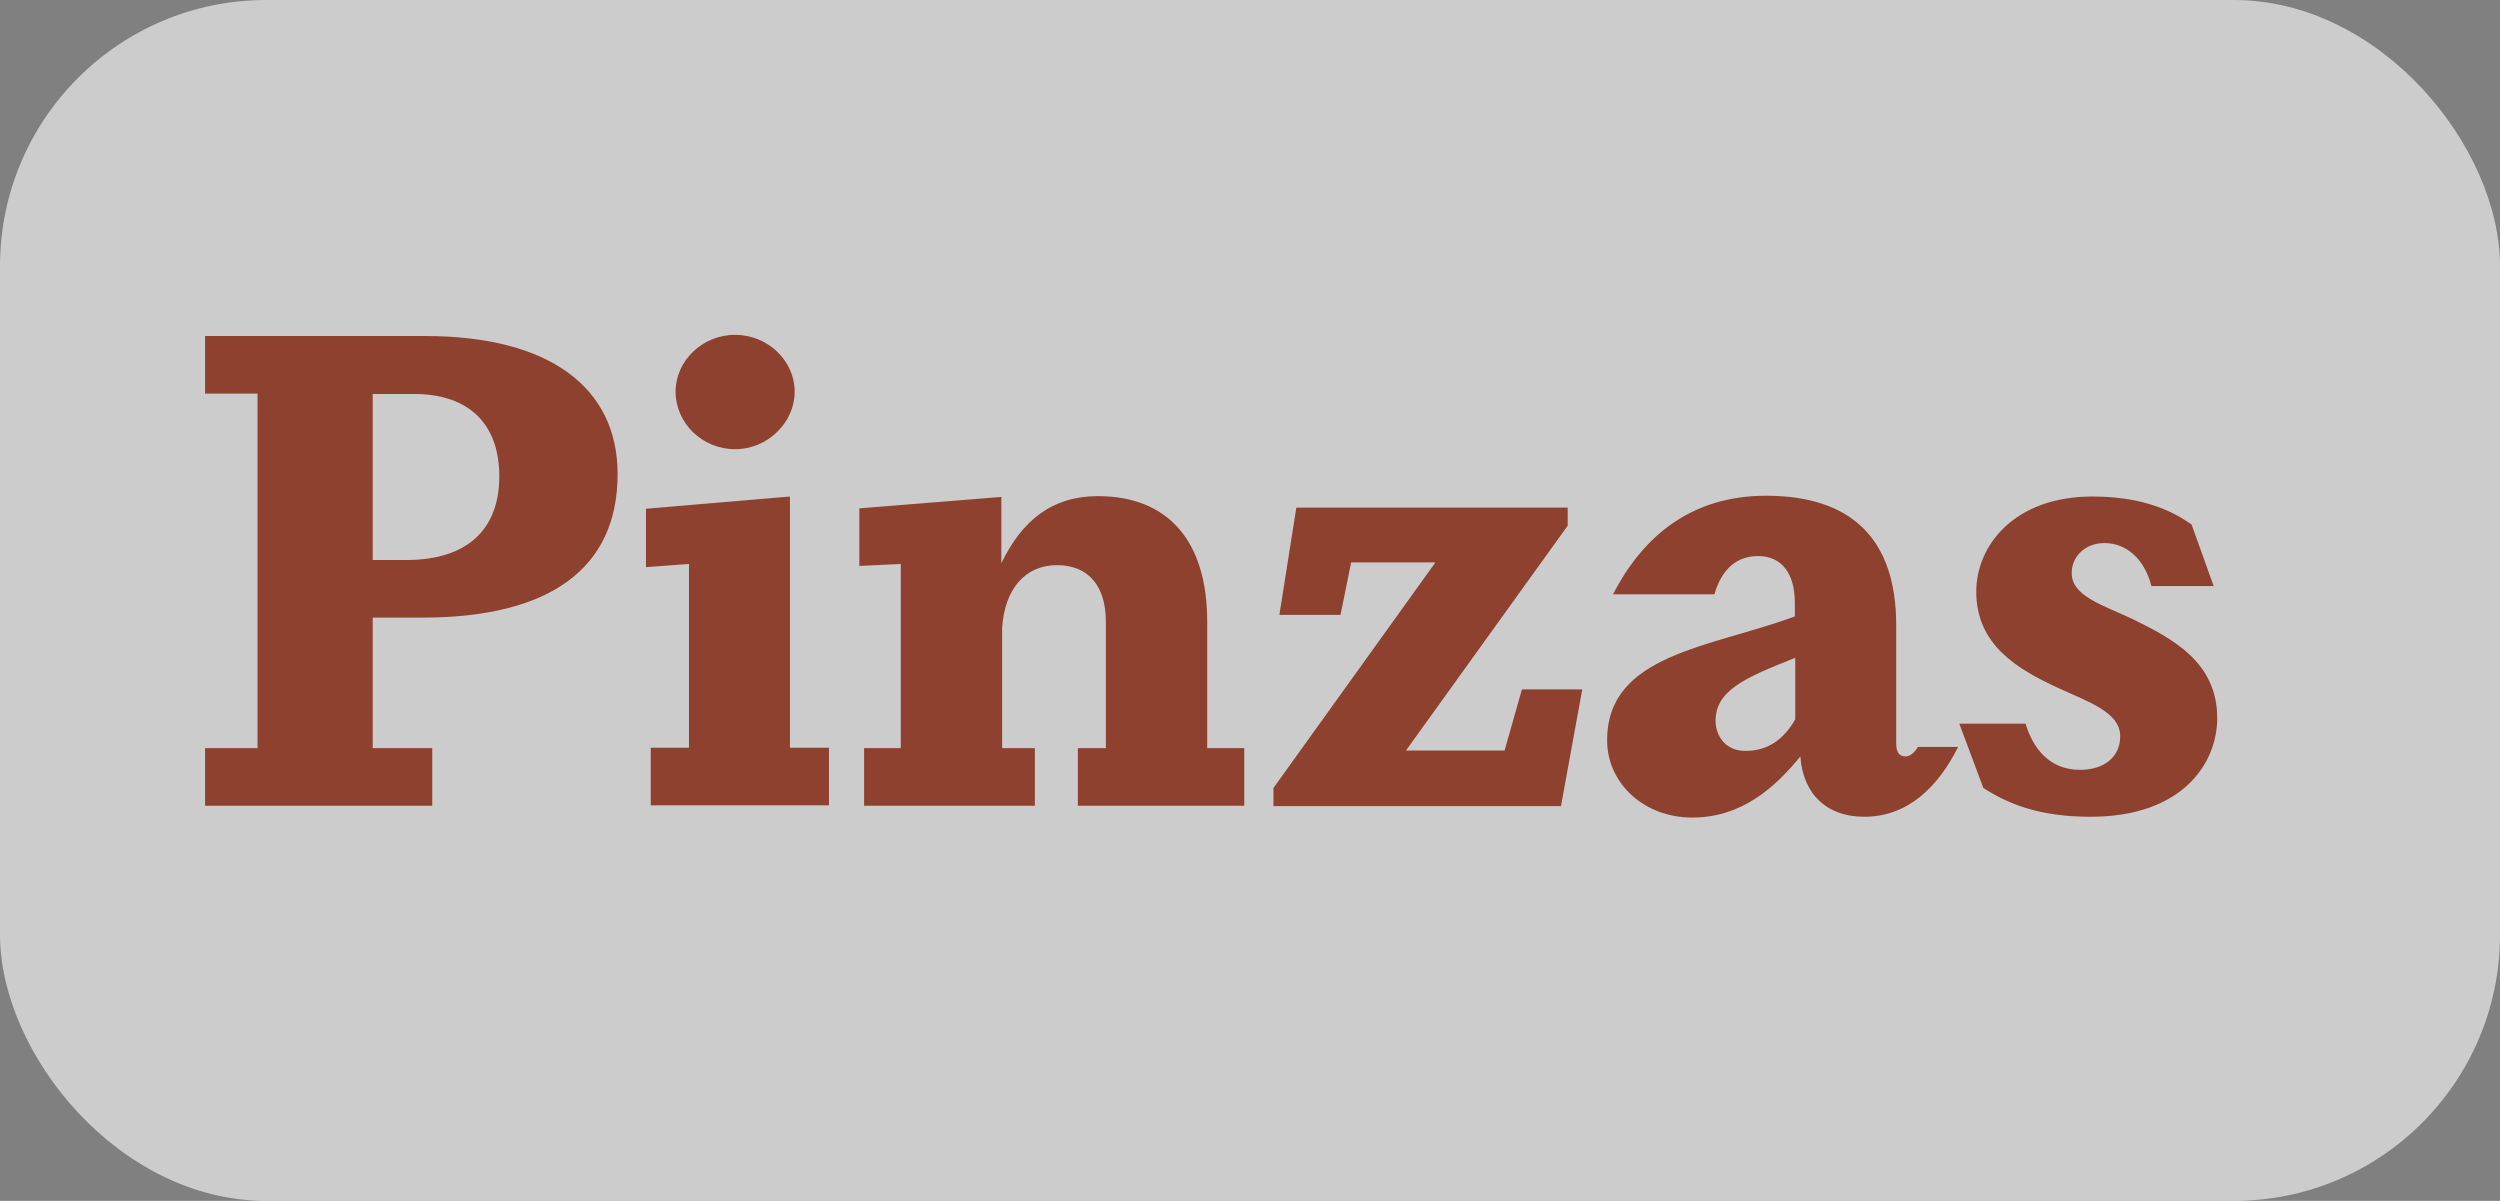
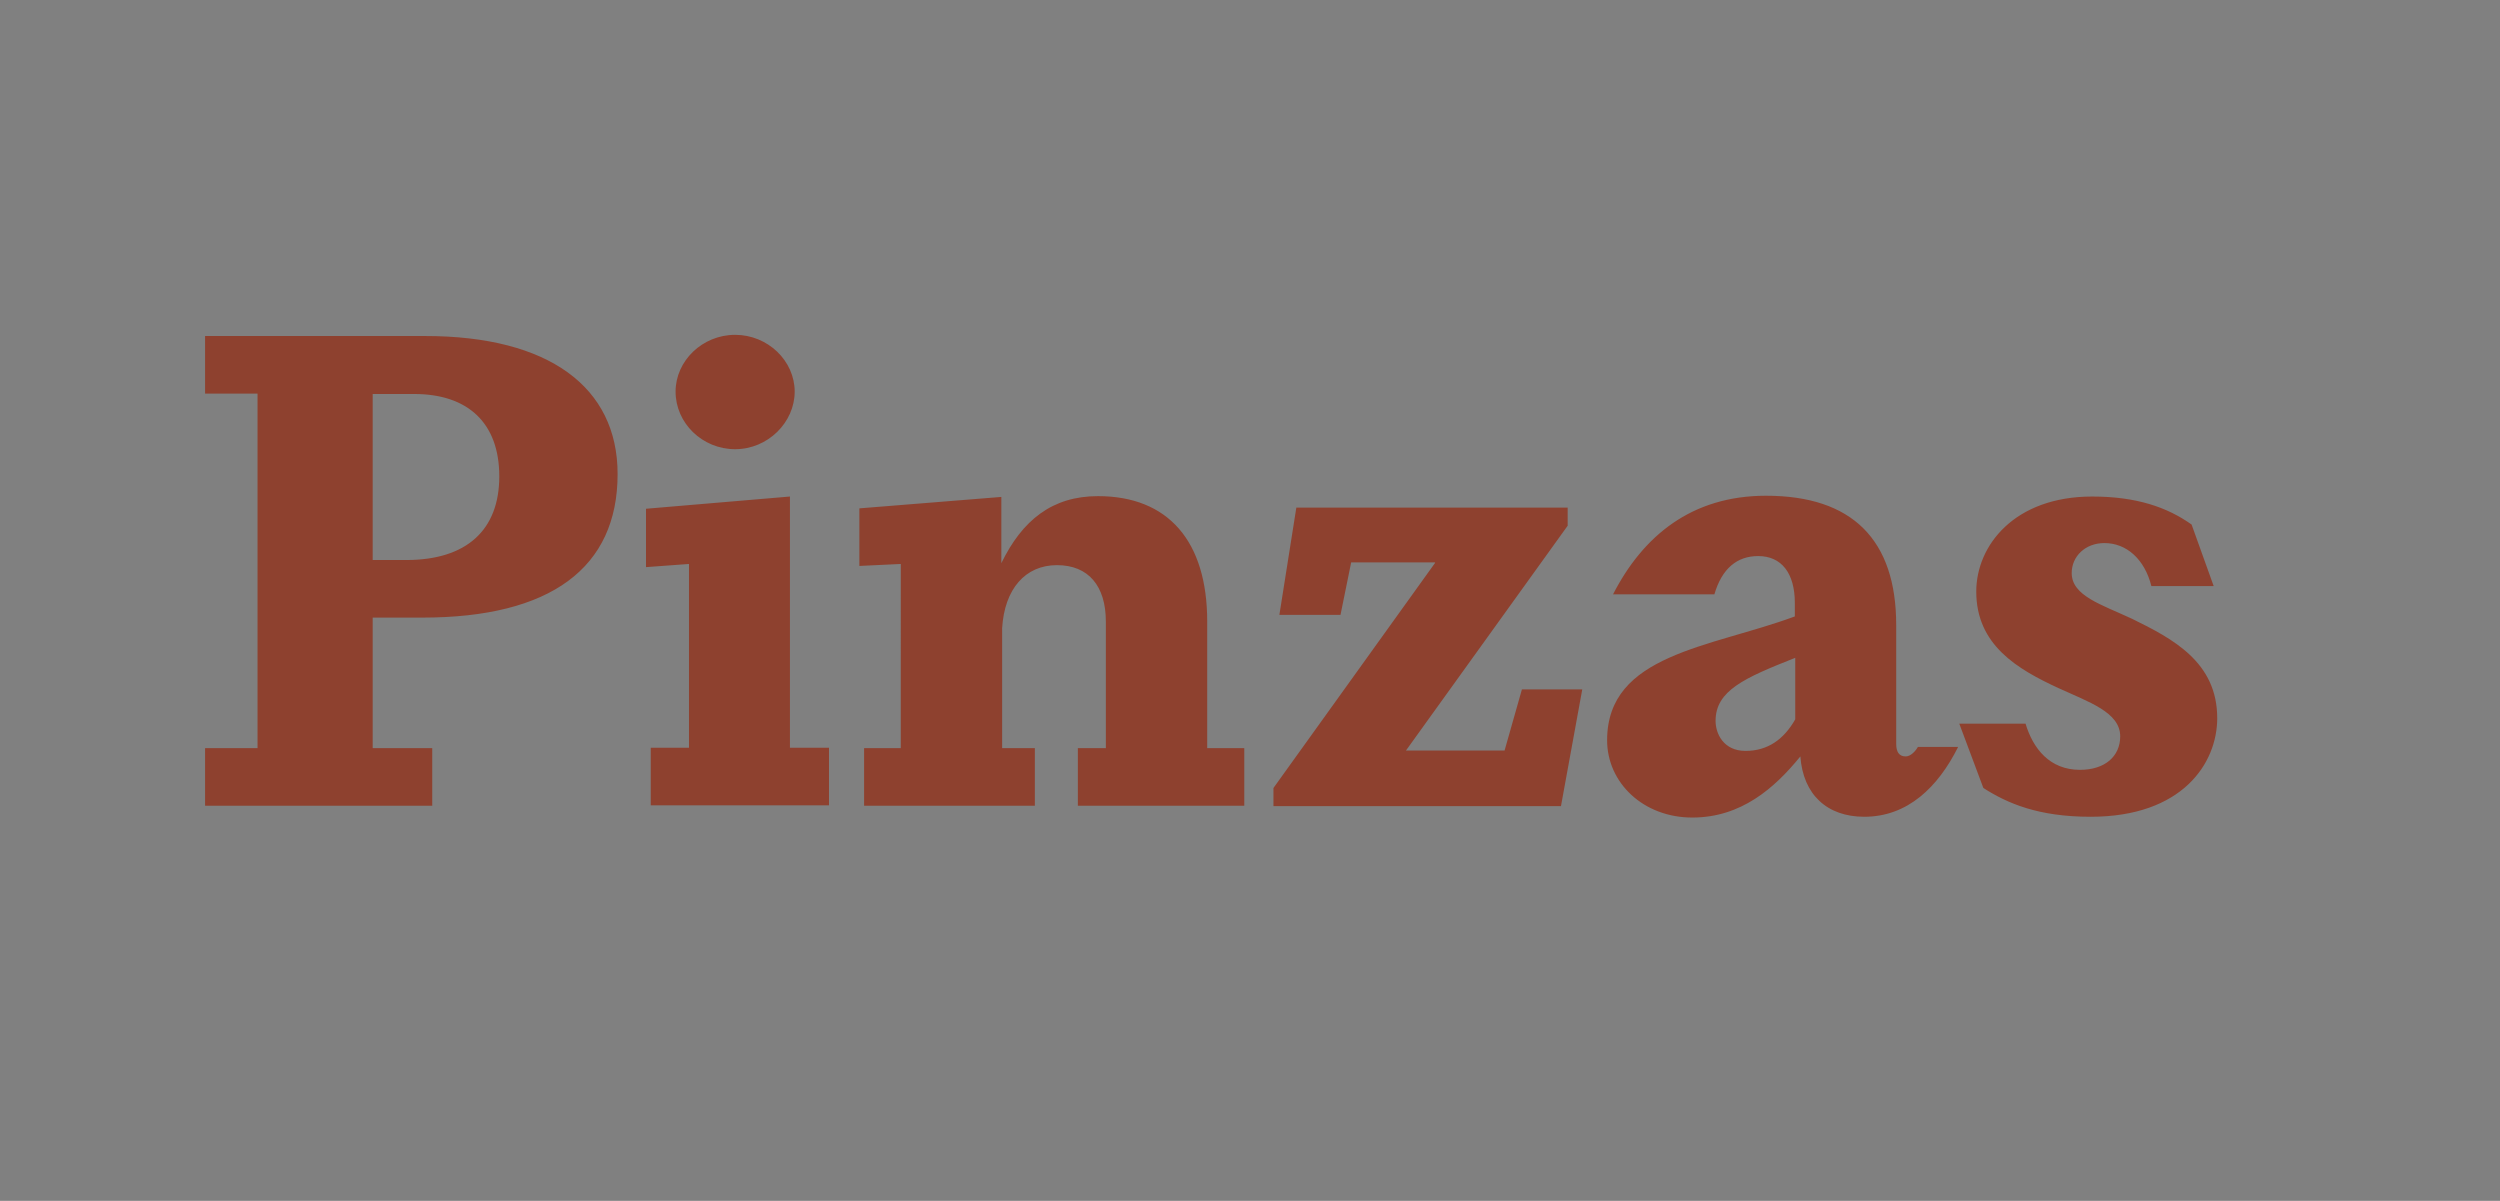
<svg xmlns="http://www.w3.org/2000/svg" viewBox="0 0 63.39 30.45">
  <rect x="0" y="0" width="63.39" height="30.45" fill="#808080" stroke="none" />
-   <rect width="63.39" height="30.45" rx="6.75" ry="6.75" fill="#fff" opacity=".6" />
  <path d="M9.45 15.66v3.31h1.51v1.46H5.2v-1.46h1.33V9.98H5.2V8.52h5.58c3.13 0 4.88 1.29 4.88 3.5 0 2.38-1.7 3.64-4.95 3.64H9.45Zm0-5.68v4.22h.85c1.53 0 2.36-.76 2.36-2.12s-.8-2.09-2.16-2.09H9.45Zm8.02 8.99V14.3l-1.09.08V12.9l3.65-.31v6.37h.99v1.46H16.5v-1.46h.97Zm-.34-9.04c0-.78.68-1.44 1.51-1.44s1.51.66 1.51 1.44-.68 1.46-1.51 1.46-1.51-.66-1.51-1.46Zm14.42 9.04v1.46h-4.22v-1.46h.71v-3.21c0-.9-.44-1.43-1.24-1.43s-1.33.6-1.39 1.6v3.04h.83v1.46h-4.33v-1.46h.93V14.3l-1.05.05v-1.46l3.6-.29v1.68c.53-1.09 1.29-1.7 2.45-1.7 1.78 0 2.77 1.14 2.77 3.18v3.21h.93Zm4.83-4.71h-2.12l-.27 1.33h-1.55l.43-2.72h6.88v.46l-4.1 5.7h2.5l.44-1.55h1.53l-.54 2.96h-7.29v-.46l4.1-5.71Zm13.27 4.68c-.51 1.02-1.28 1.77-2.38 1.77-.94 0-1.55-.56-1.62-1.53-.65.8-1.5 1.55-2.74 1.55s-2.16-.88-2.16-1.96c0-2.19 2.63-2.35 4.76-3.14v-.34c0-.76-.34-1.19-.93-1.19-.54 0-.92.32-1.11.97H40.9c.76-1.48 1.99-2.5 3.88-2.5 2.18 0 3.3 1.11 3.3 3.28v3.01c0 .2.07.32.24.32.12 0 .24-.12.31-.24h1.02Zm-4.13-2.26c-1.29.51-2.02.83-2.02 1.6 0 .32.2.76.76.76s.97-.29 1.26-.8v-1.56Zm9.03-1.82c-.17-.68-.63-1.09-1.19-1.09-.49 0-.83.34-.83.76 0 .58.76.8 1.53 1.16 1.04.51 2.16 1.1 2.16 2.52 0 1.14-.88 2.5-3.21 2.5-1.33 0-2.11-.34-2.72-.73l-.61-1.63h1.68c.19.63.61 1.17 1.38 1.17.63 0 1.02-.34 1.02-.85 0-.61-.8-.87-1.56-1.22-1.04-.48-2.09-1.09-2.09-2.45 0-1.17.97-2.41 2.94-2.41 1.12 0 1.9.27 2.52.71l.56 1.56h-1.56Z" fill="#8e412f" />
</svg>